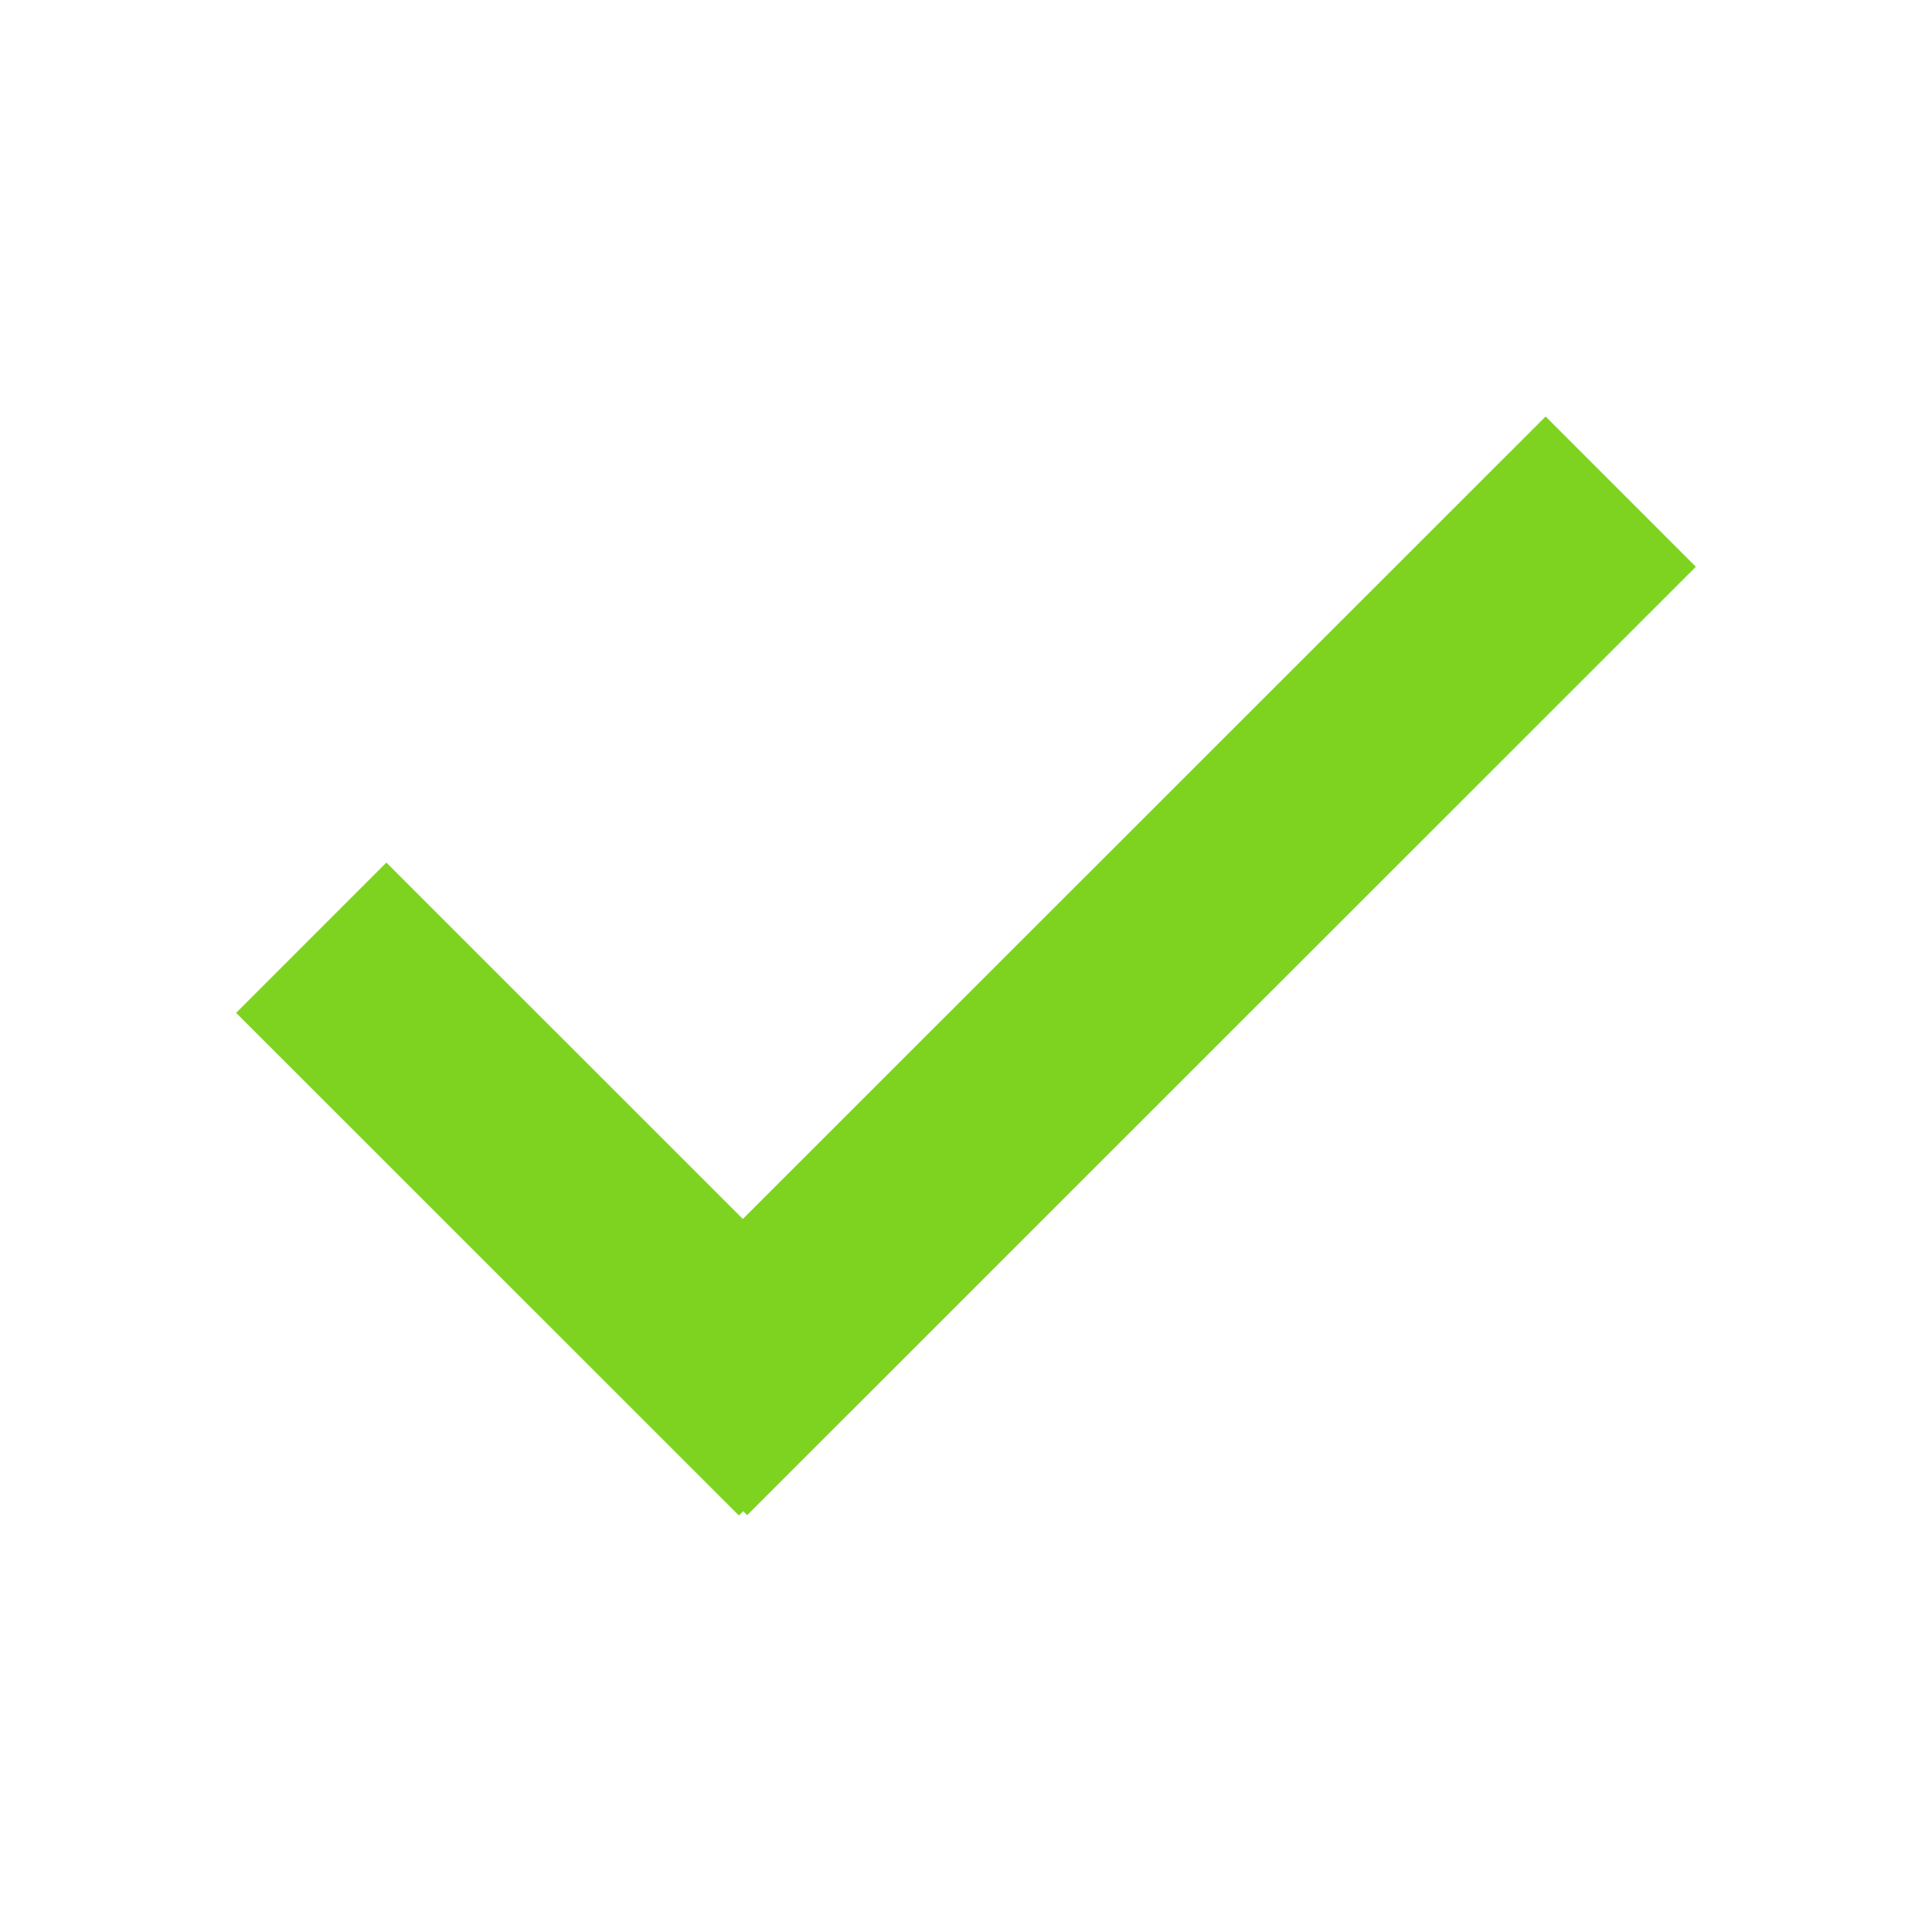
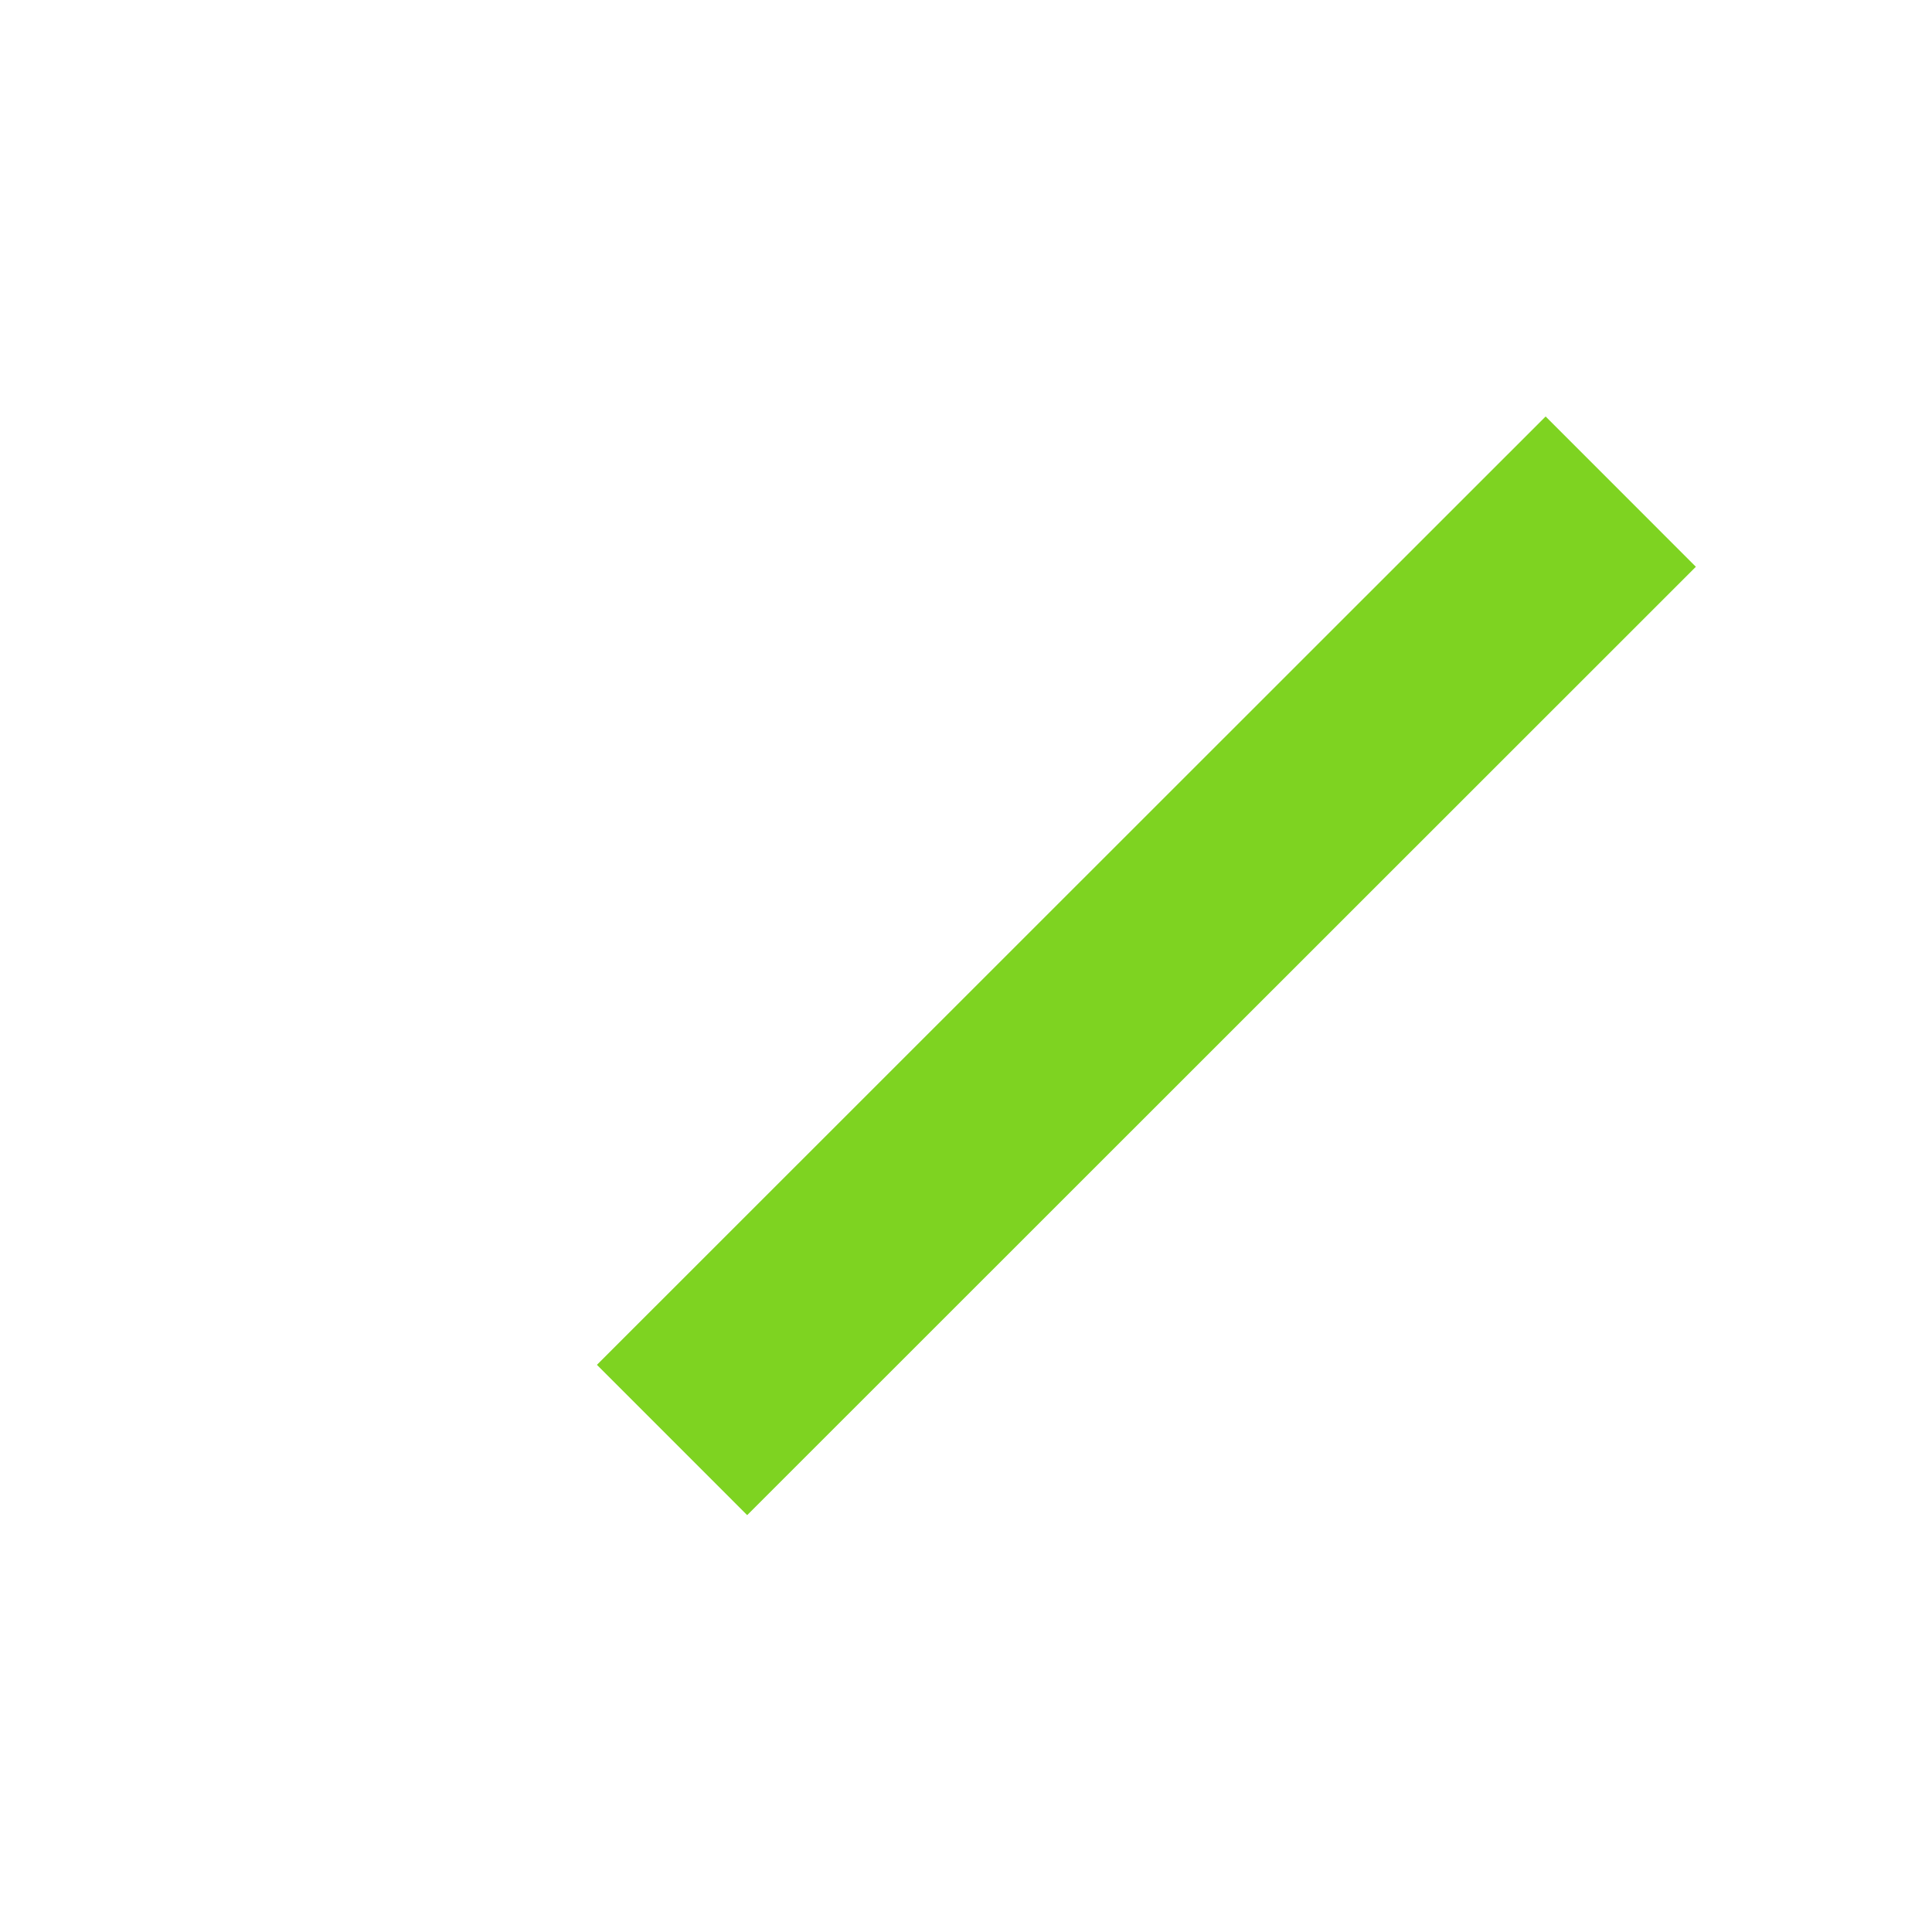
<svg xmlns="http://www.w3.org/2000/svg" version="1.1" id="Ebene_1" x="0px" y="0px" width="20px" height="20px" viewBox="0 0 20 20" enable-background="new 0 0 20 20" xml:space="preserve">
  <g id="Line-3-_x2B_-Line-10">
-     <path id="Line-3" fill="none" stroke="#7ED321" stroke-width="2.2" stroke-linecap="square" d="M4,10.485l3.649,3.648" />
    <path id="Line-4" fill="none" stroke="#7ED321" stroke-width="2.2" stroke-linecap="square" d="M16,5.867l-8.265,8.262" />
  </g>
</svg>